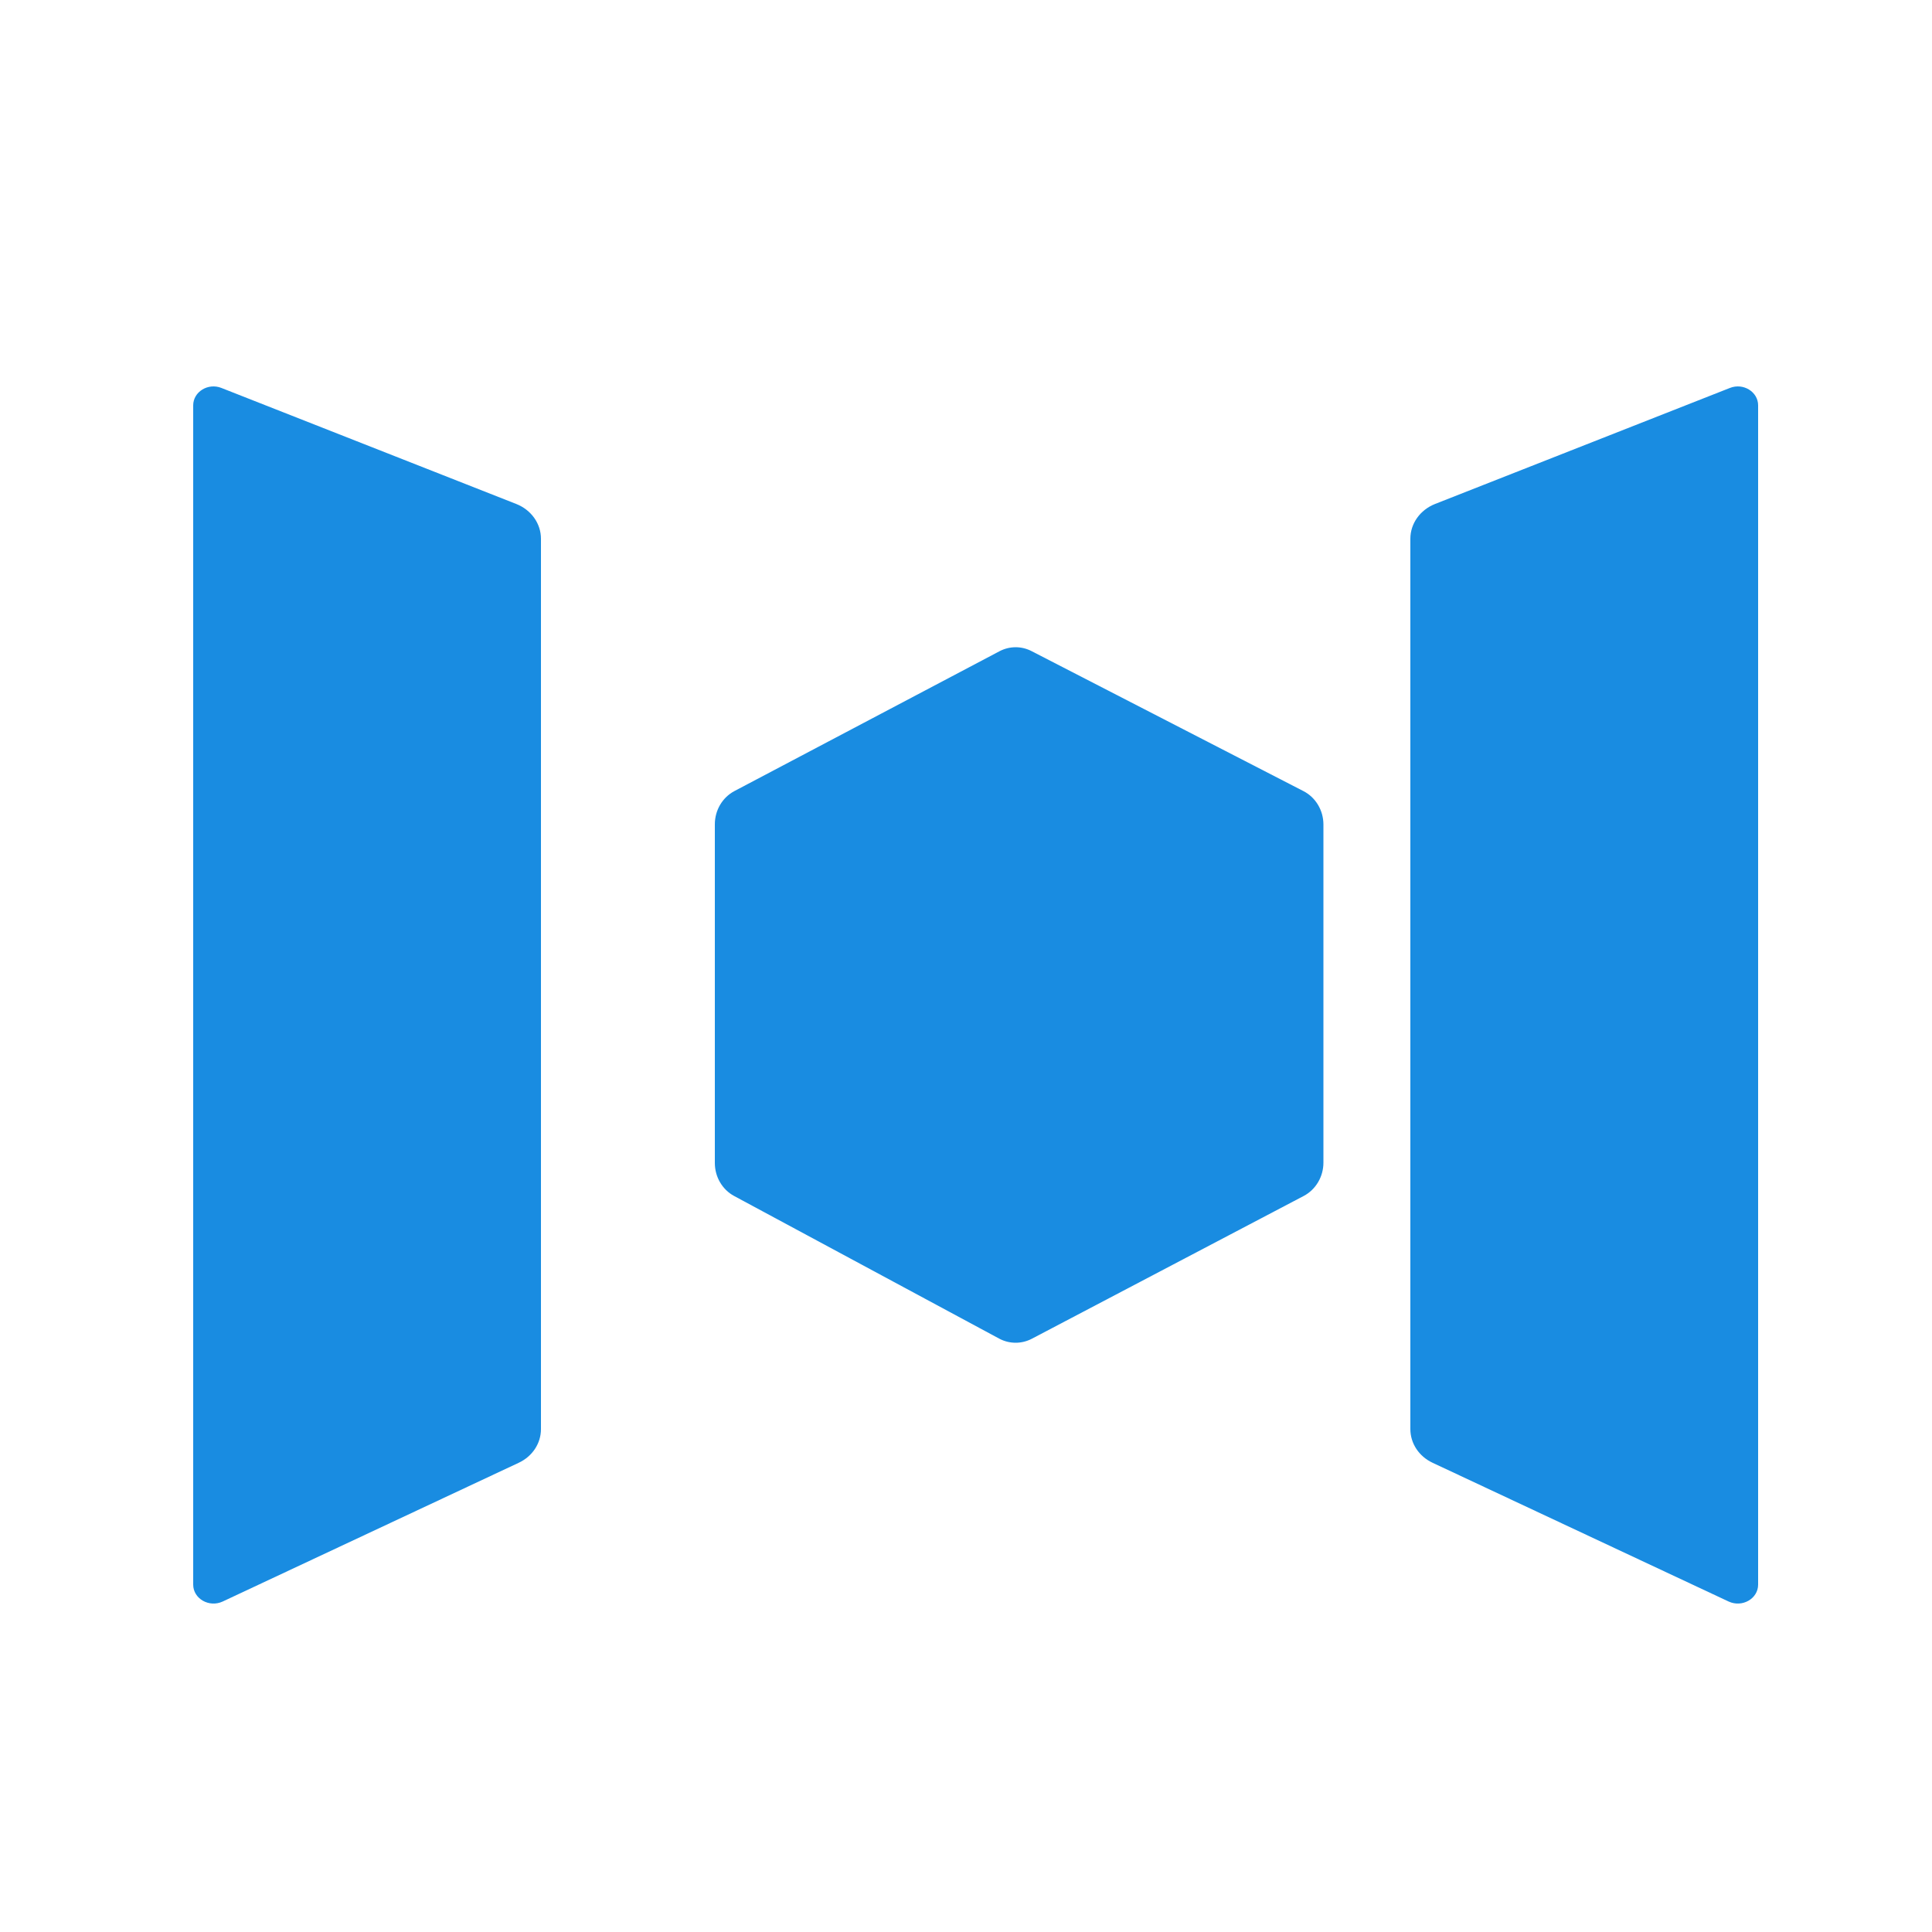
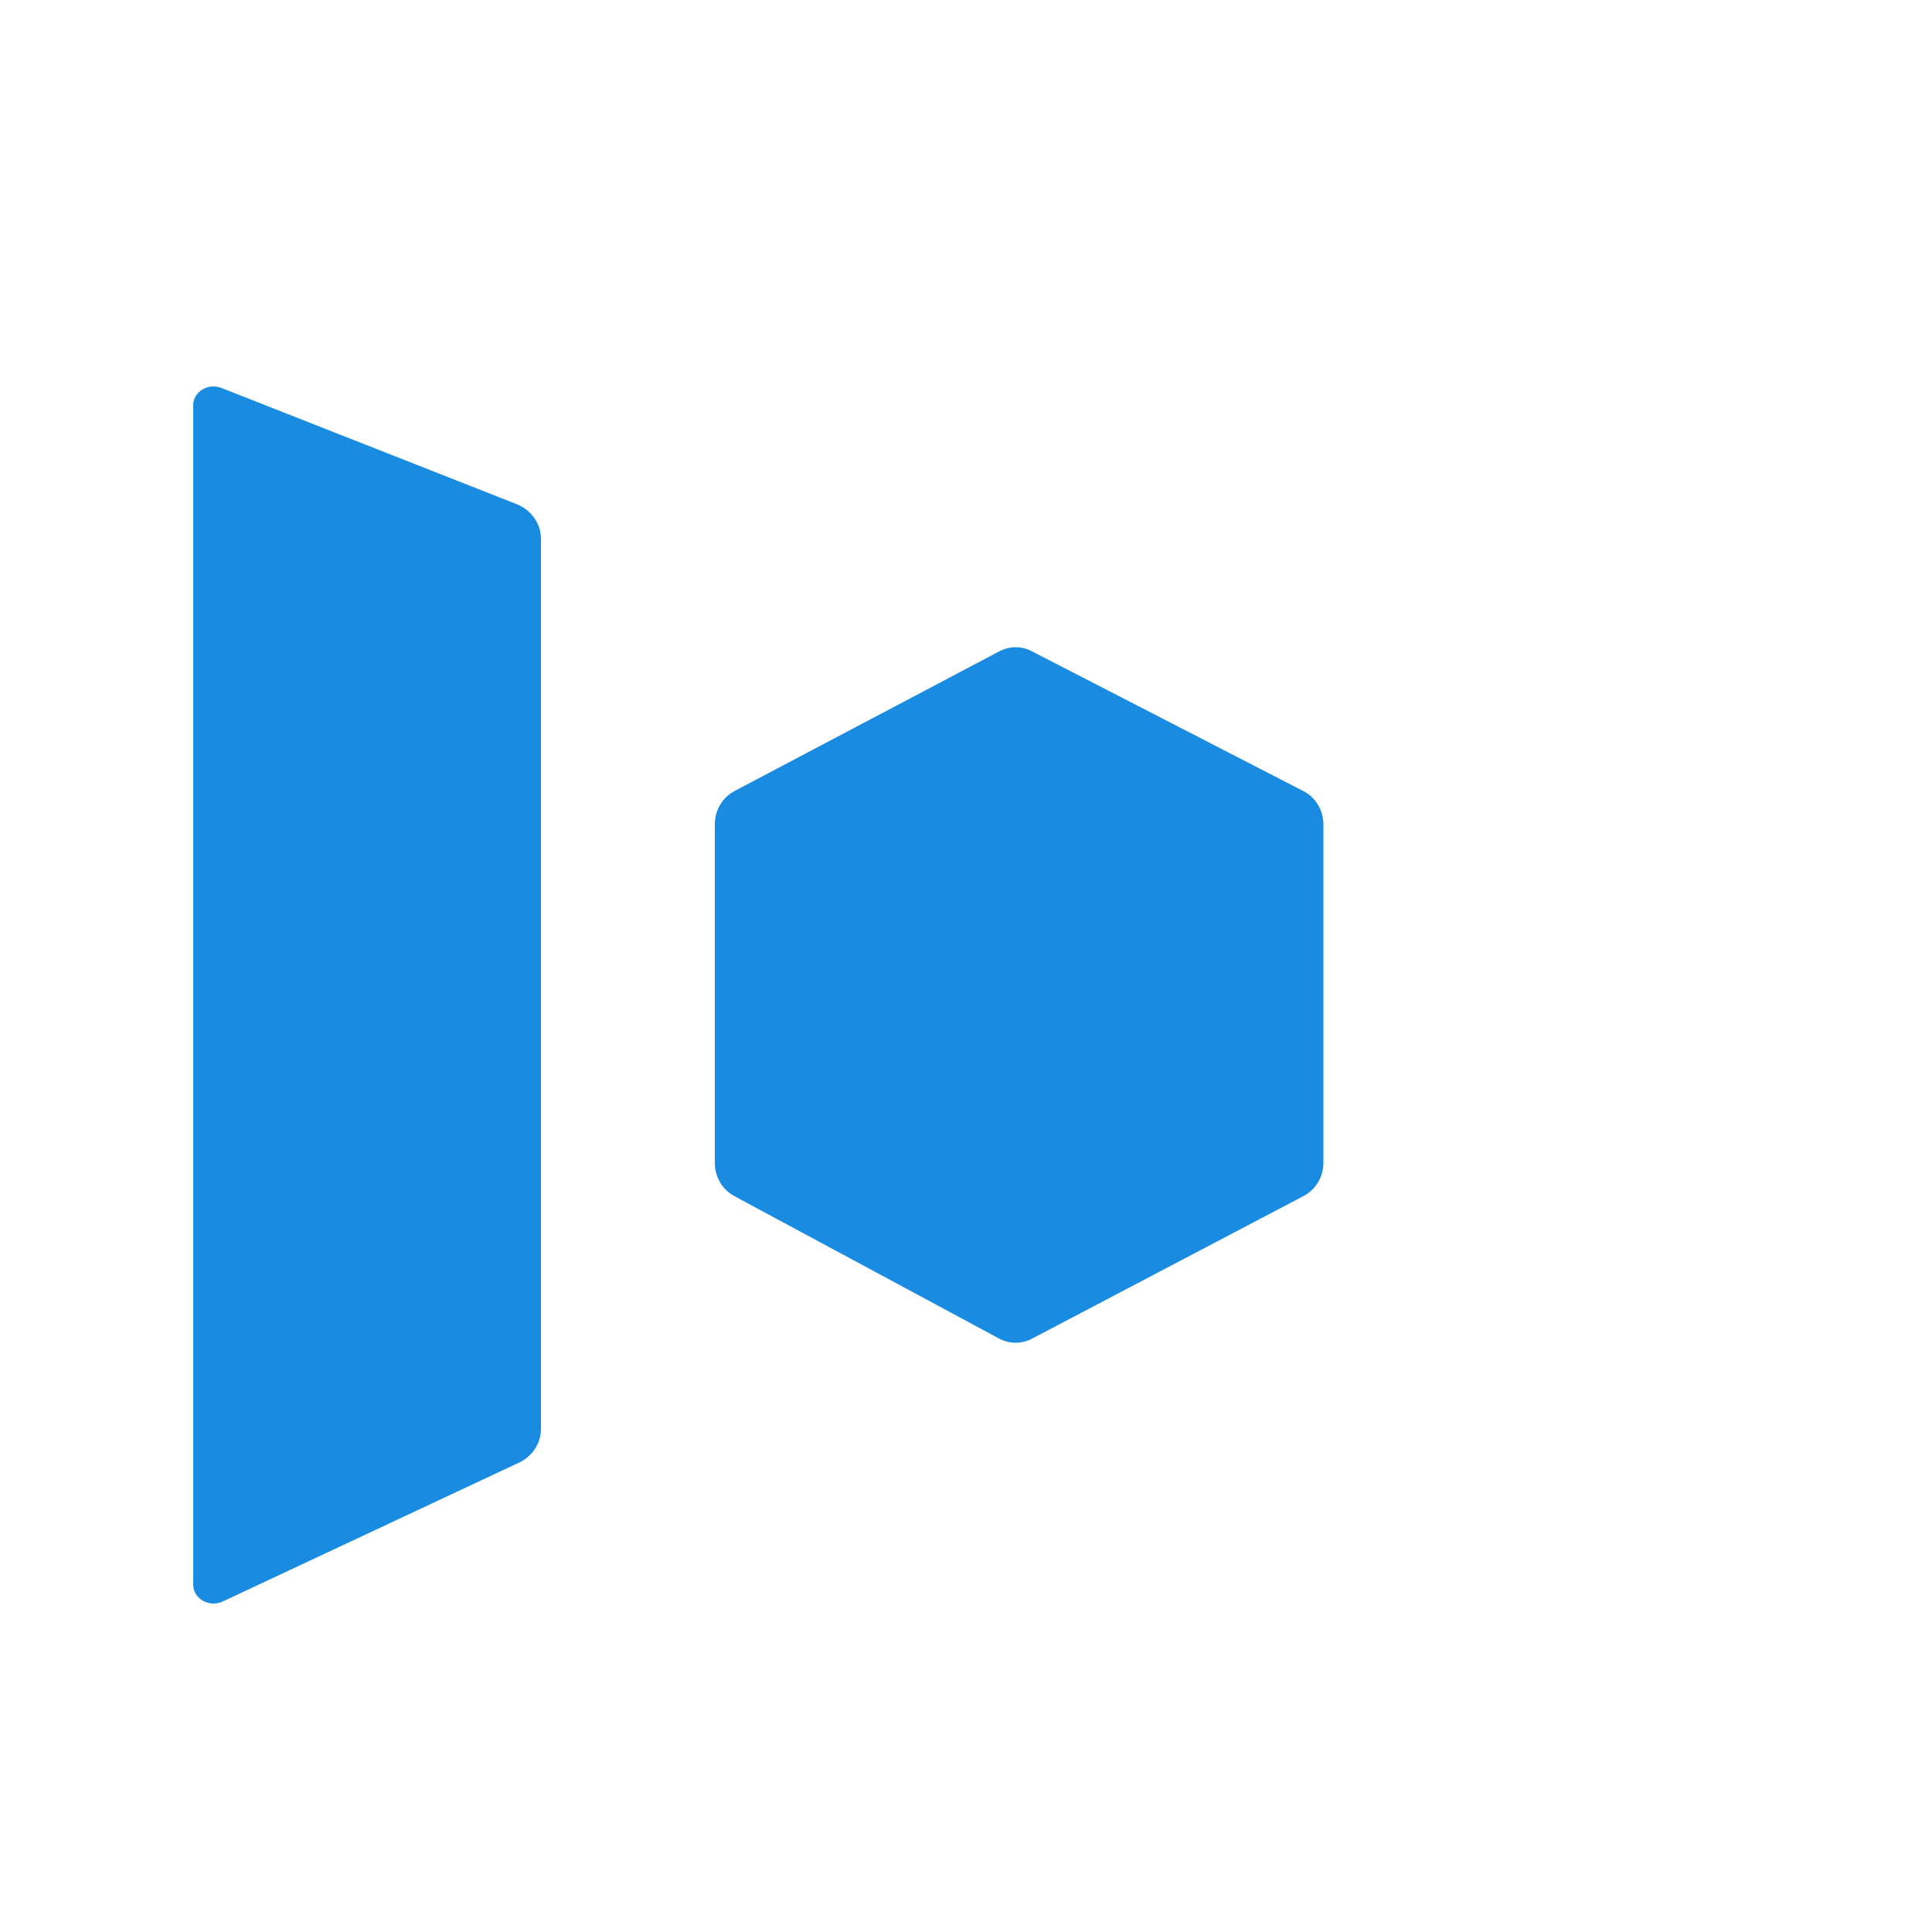
<svg xmlns="http://www.w3.org/2000/svg" viewBox="0 0 20 20">
  <g fill="#198ce1" fill-rule="nonzero" transform="translate(2, 4)">
    <path d="M3.344,1.217 L0.292,0.016 C0.154,-0.039 0,0.056 0,0.196 L0,12.404 C0,12.55 0.165,12.644 0.305,12.579 L3.369,11.143 C3.511,11.077 3.6,10.942 3.6,10.794 L3.6,1.577 C3.6,1.42 3.499,1.278 3.344,1.217 Z" />
-     <path d="M12.856,1.217 L15.908,0.016 C16.046,-0.039 16.2,0.056 16.2,0.196 L16.2,12.404 C16.2,12.55 16.035,12.644 15.895,12.579 L12.831,11.143 C12.689,11.077 12.6,10.942 12.6,10.794 L12.6,1.577 C12.6,1.42 12.701,1.278 12.856,1.217 Z" />
    <path d="M8.346,2.742 L5.603,4.189 C5.478,4.255 5.4,4.388 5.4,4.533 L5.4,8.039 C5.4,8.183 5.477,8.315 5.6,8.381 L8.343,9.857 C8.449,9.914 8.575,9.914 8.681,9.859 L11.497,8.38 C11.621,8.314 11.7,8.181 11.7,8.036 L11.7,4.535 C11.7,4.389 11.62,4.255 11.494,4.19 L8.678,2.74 C8.573,2.686 8.45,2.687 8.346,2.742 Z" />
  </g>
</svg>